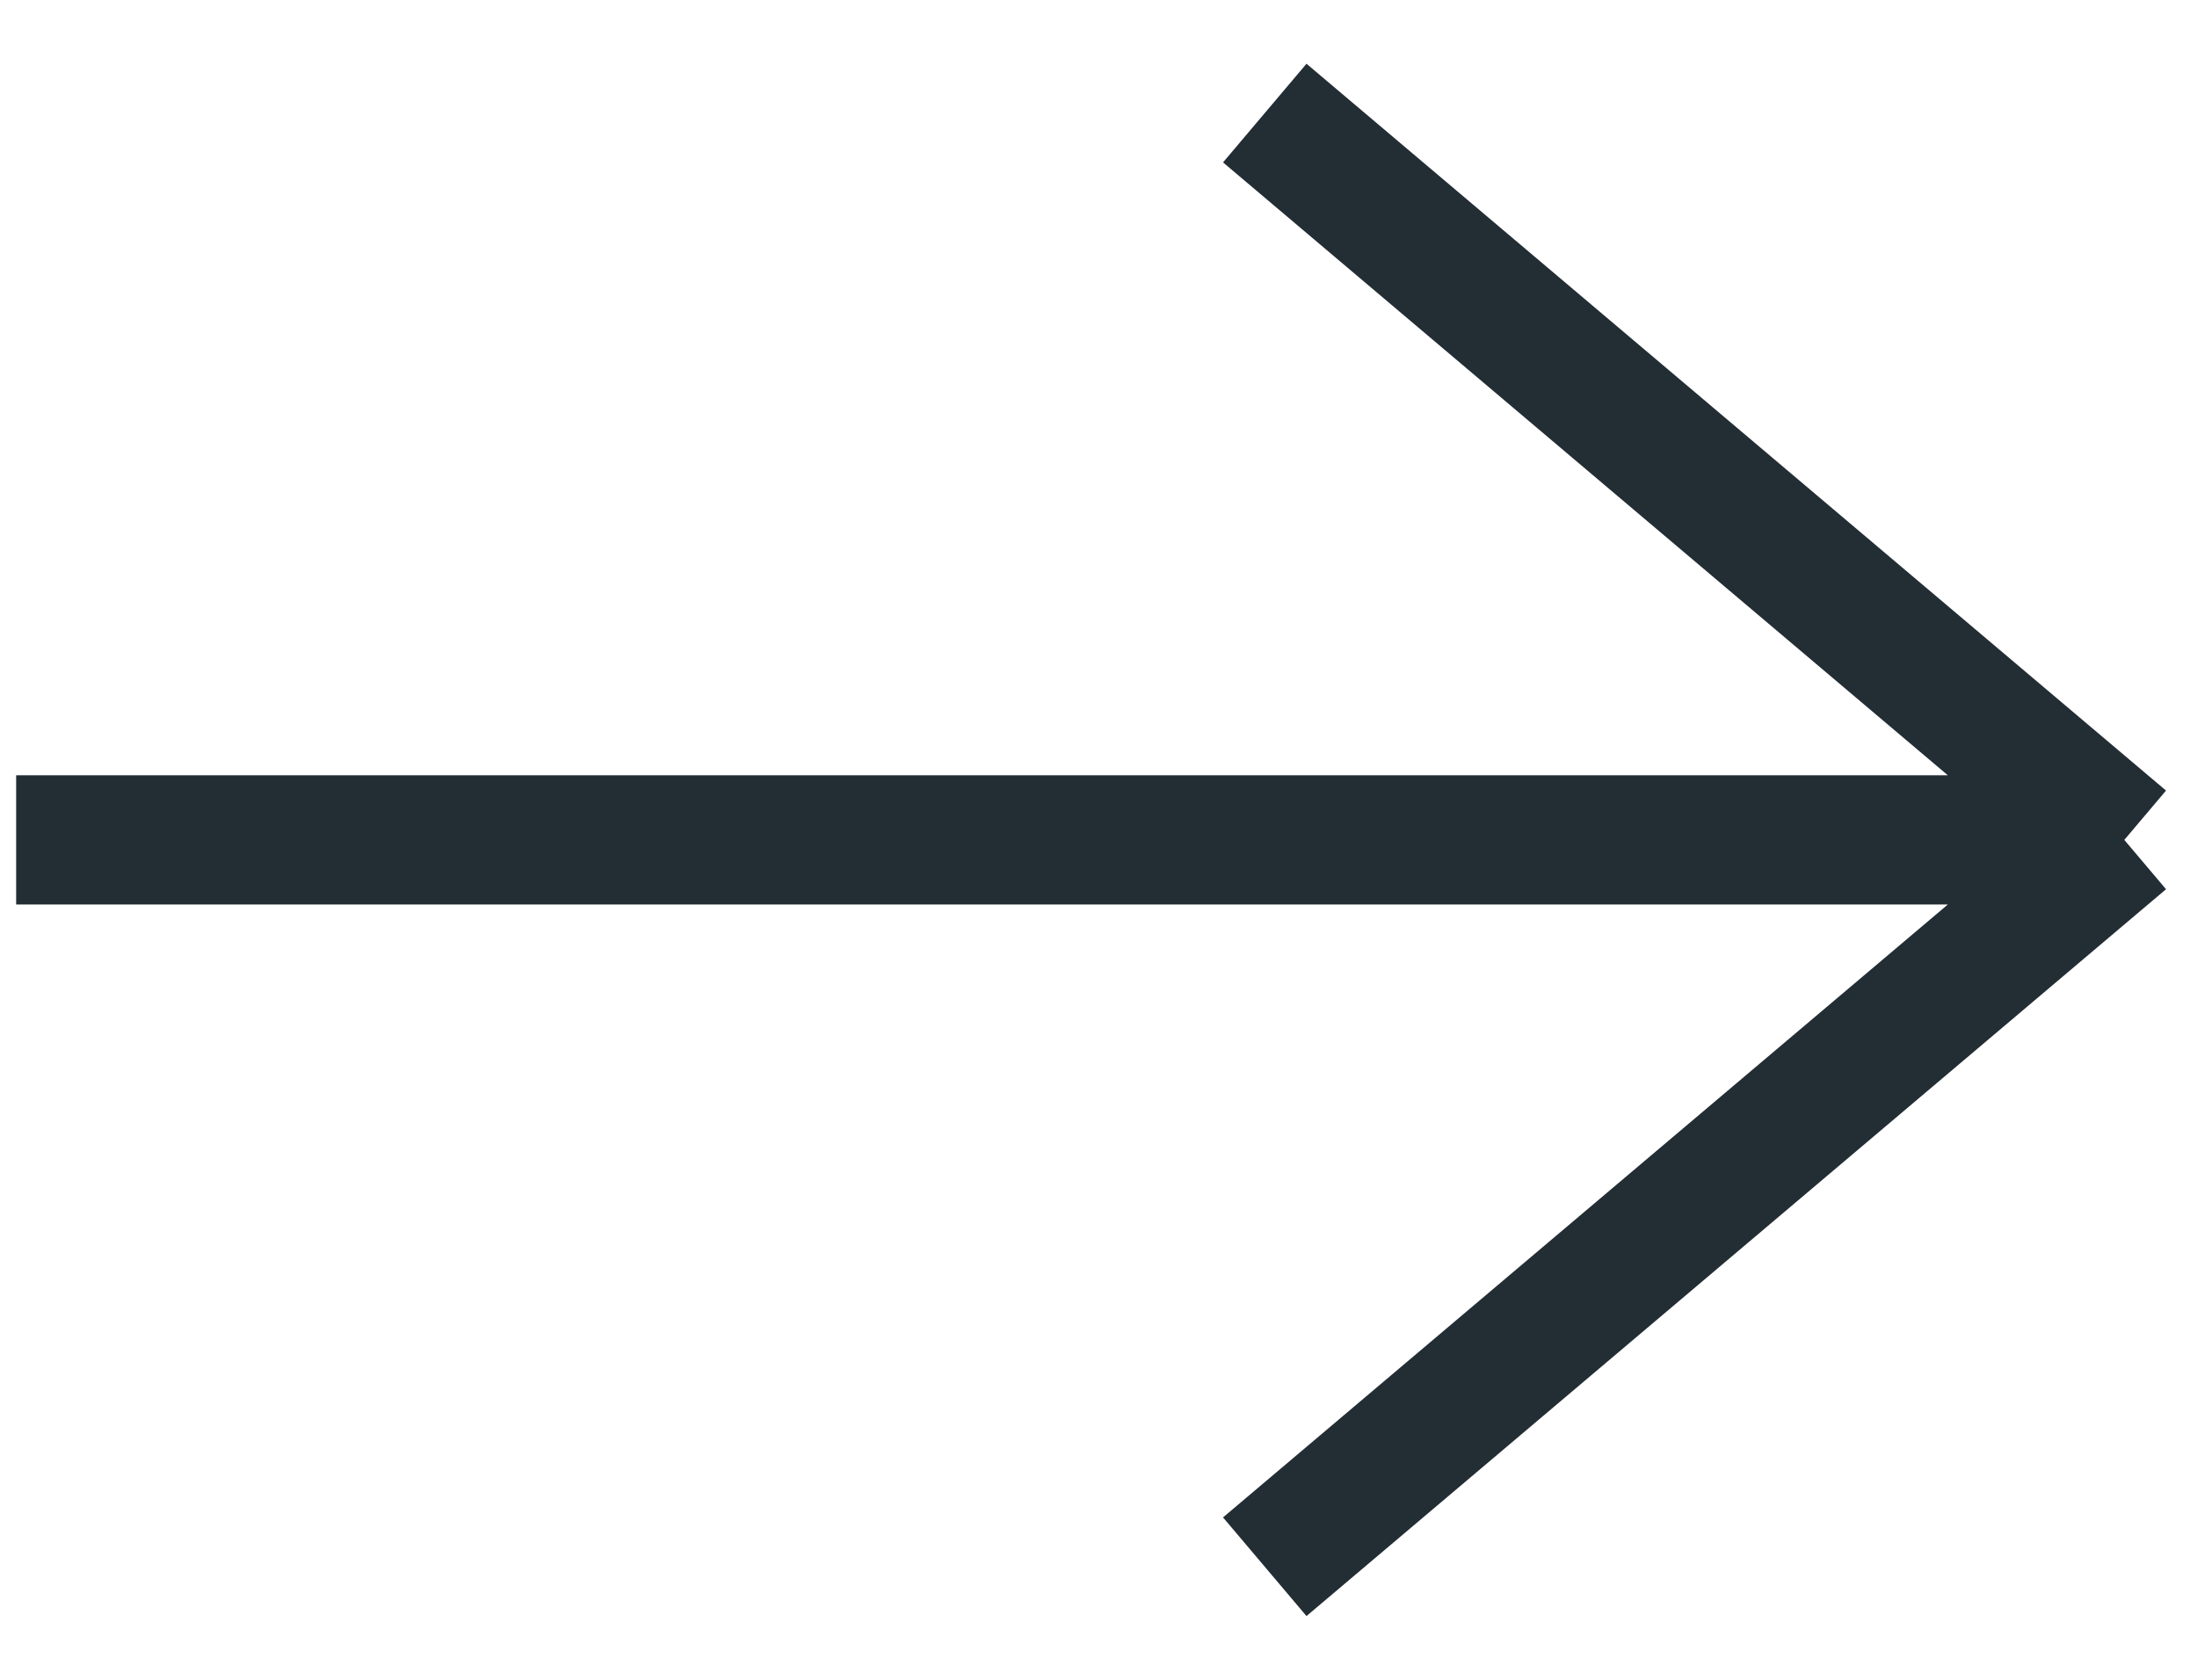
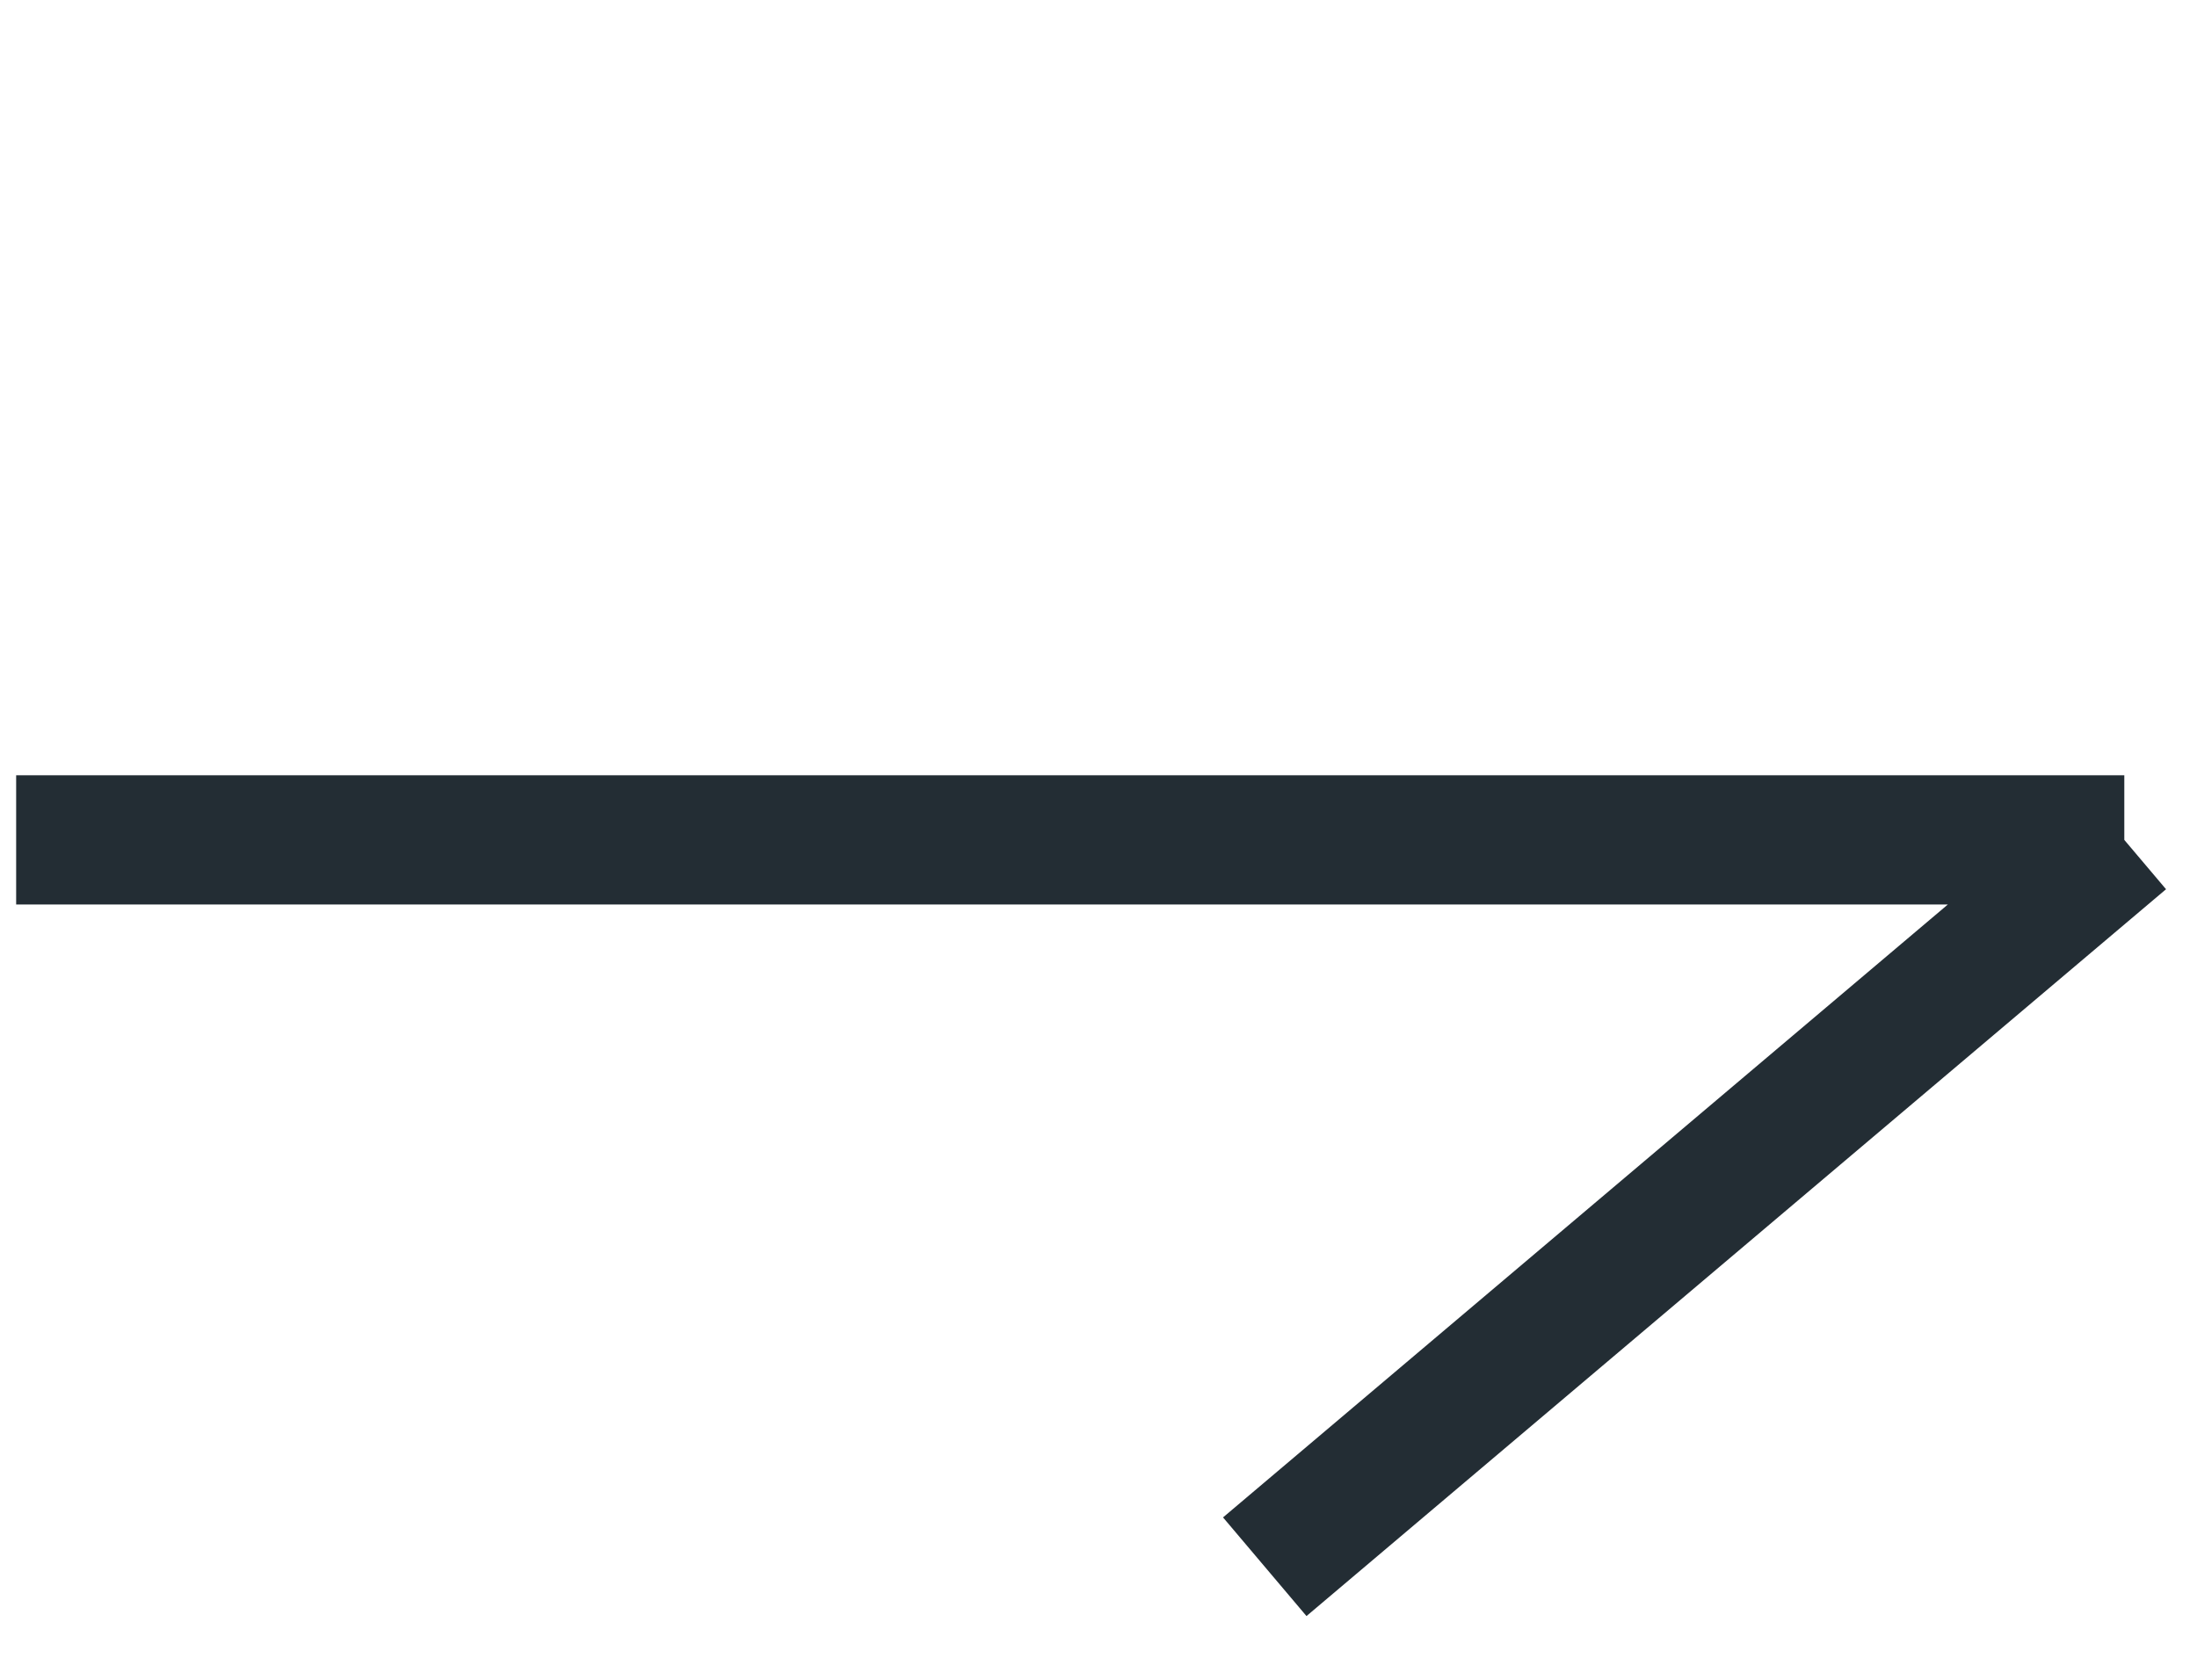
<svg xmlns="http://www.w3.org/2000/svg" width="34" height="26" viewBox="0 0 34 26" fill="none">
-   <path d="M0.25 13H32.875M32.875 13L19.573 1.75M32.875 13L19.573 24.25" stroke="#232D34" stroke-width="2" stroke-linejoin="round" />
+   <path d="M0.25 13H32.875M32.875 13M32.875 13L19.573 24.25" stroke="#232D34" stroke-width="2" stroke-linejoin="round" />
</svg>